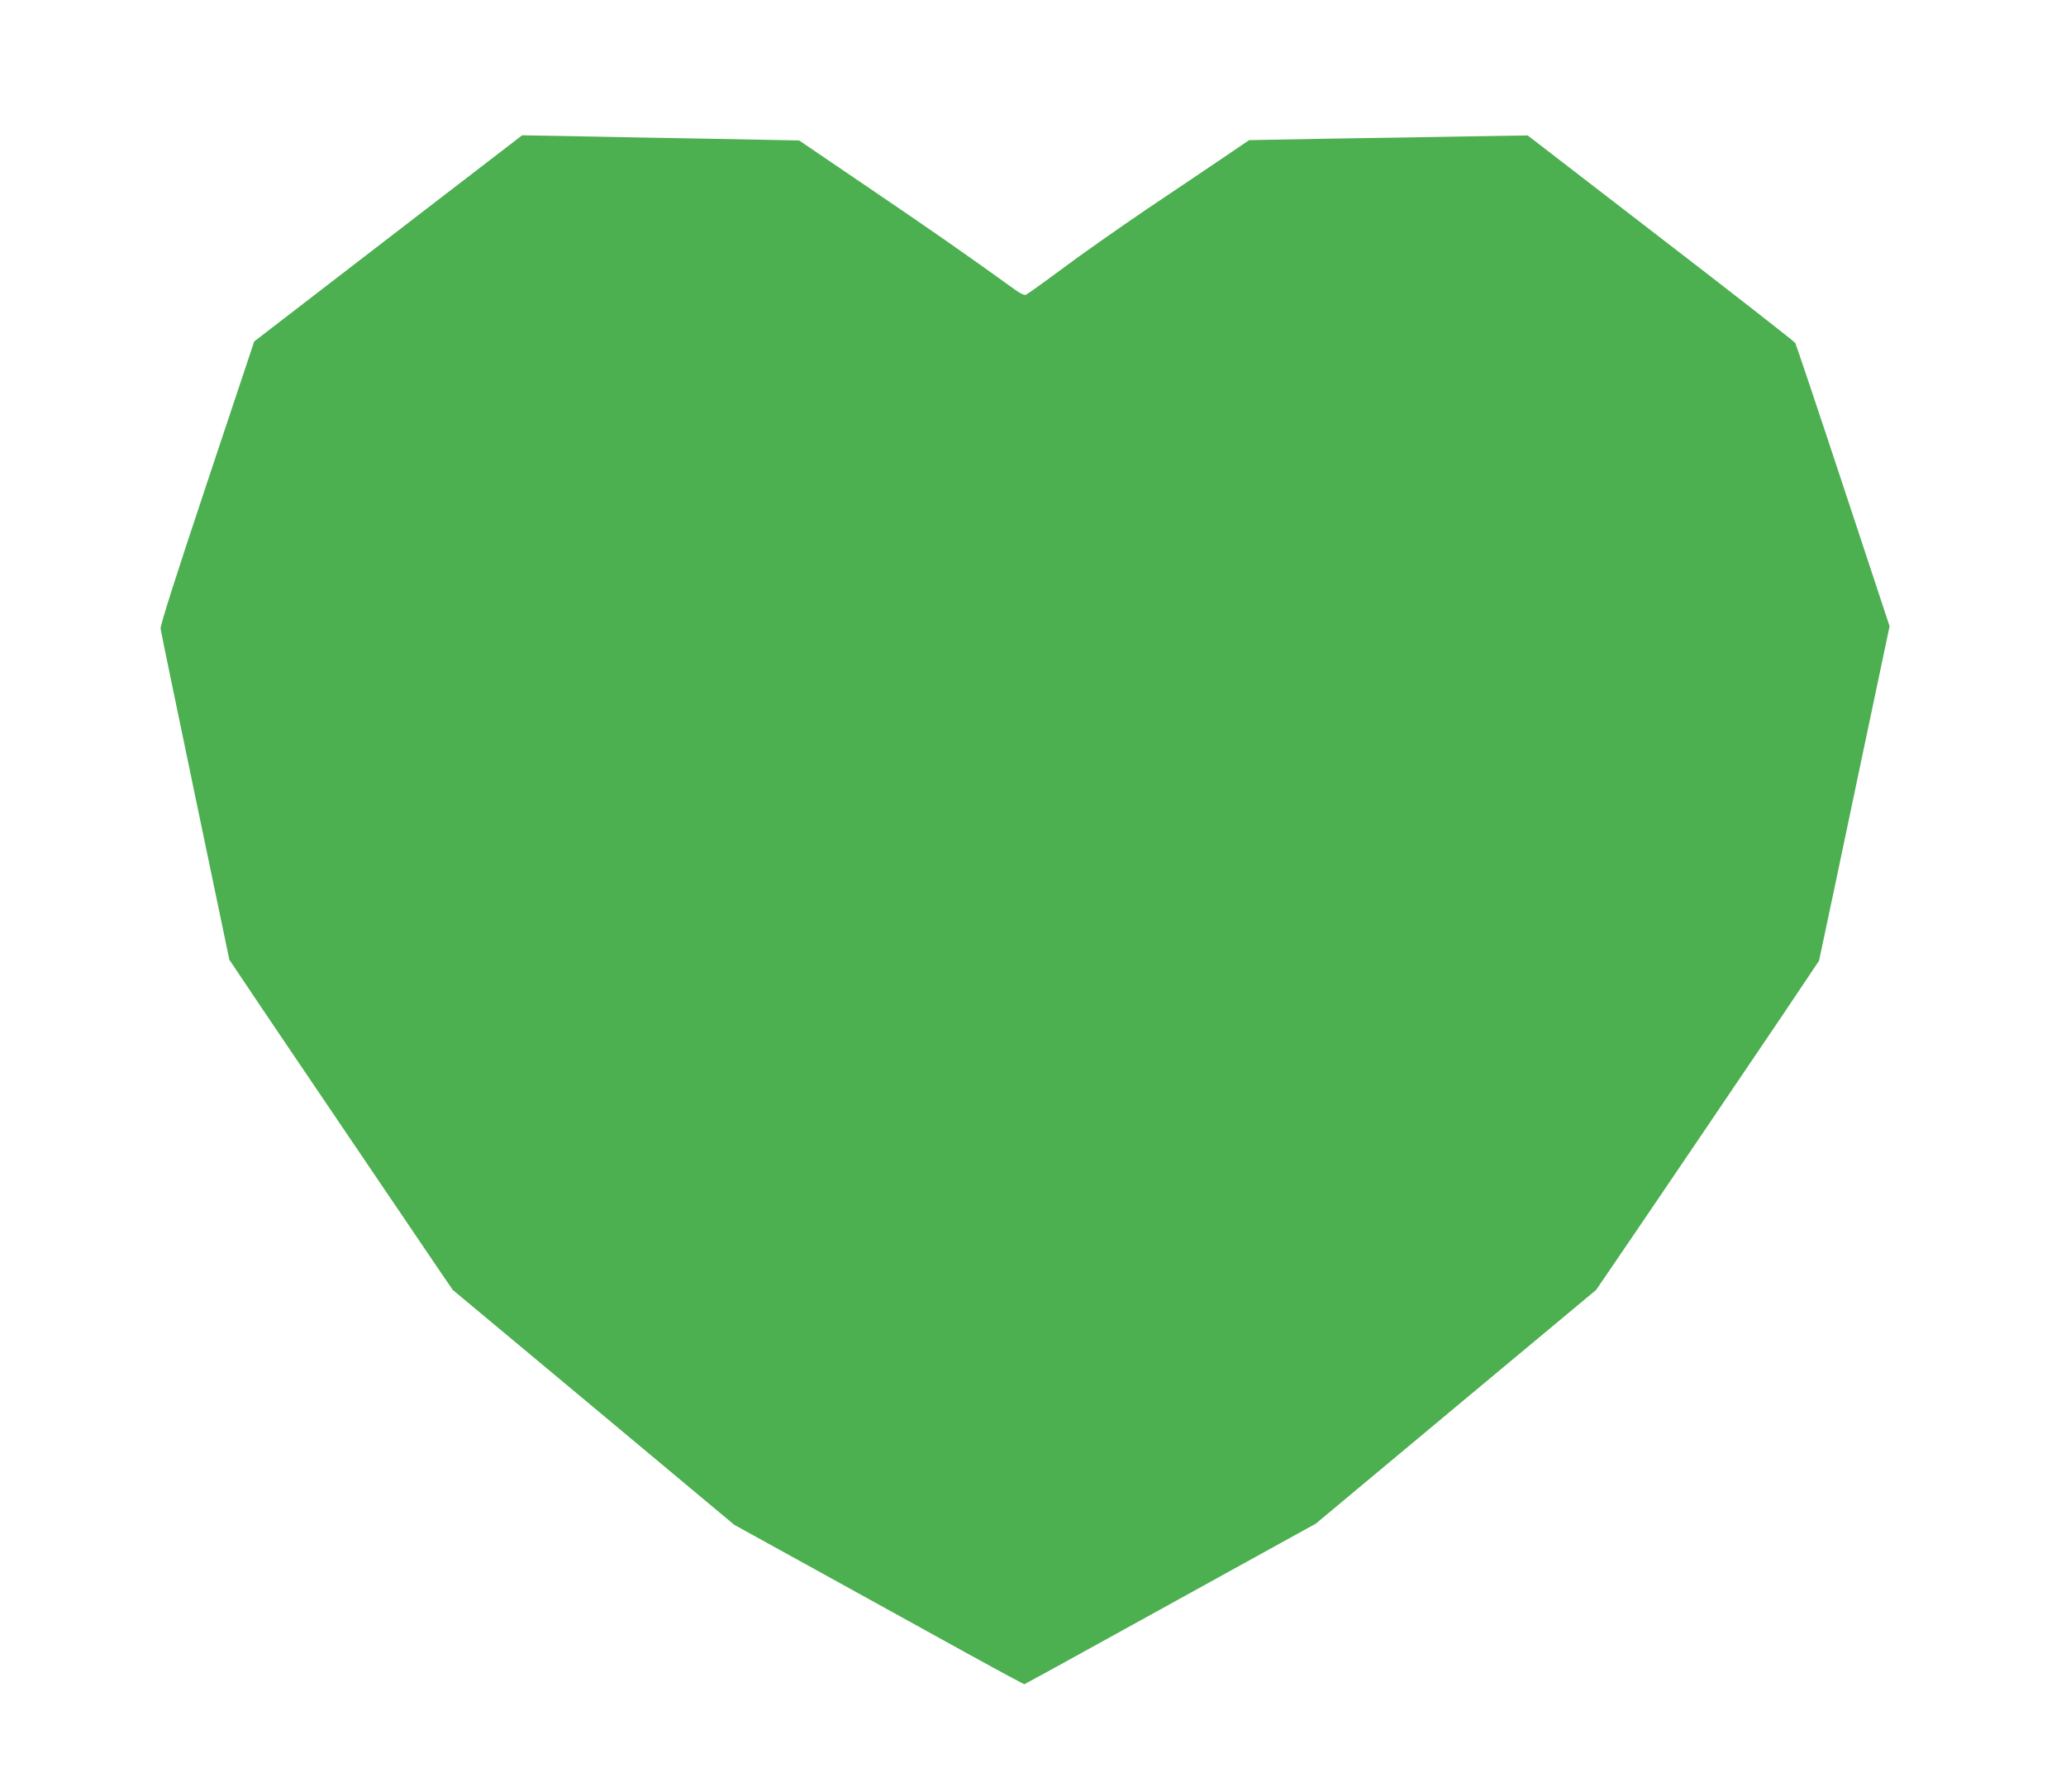
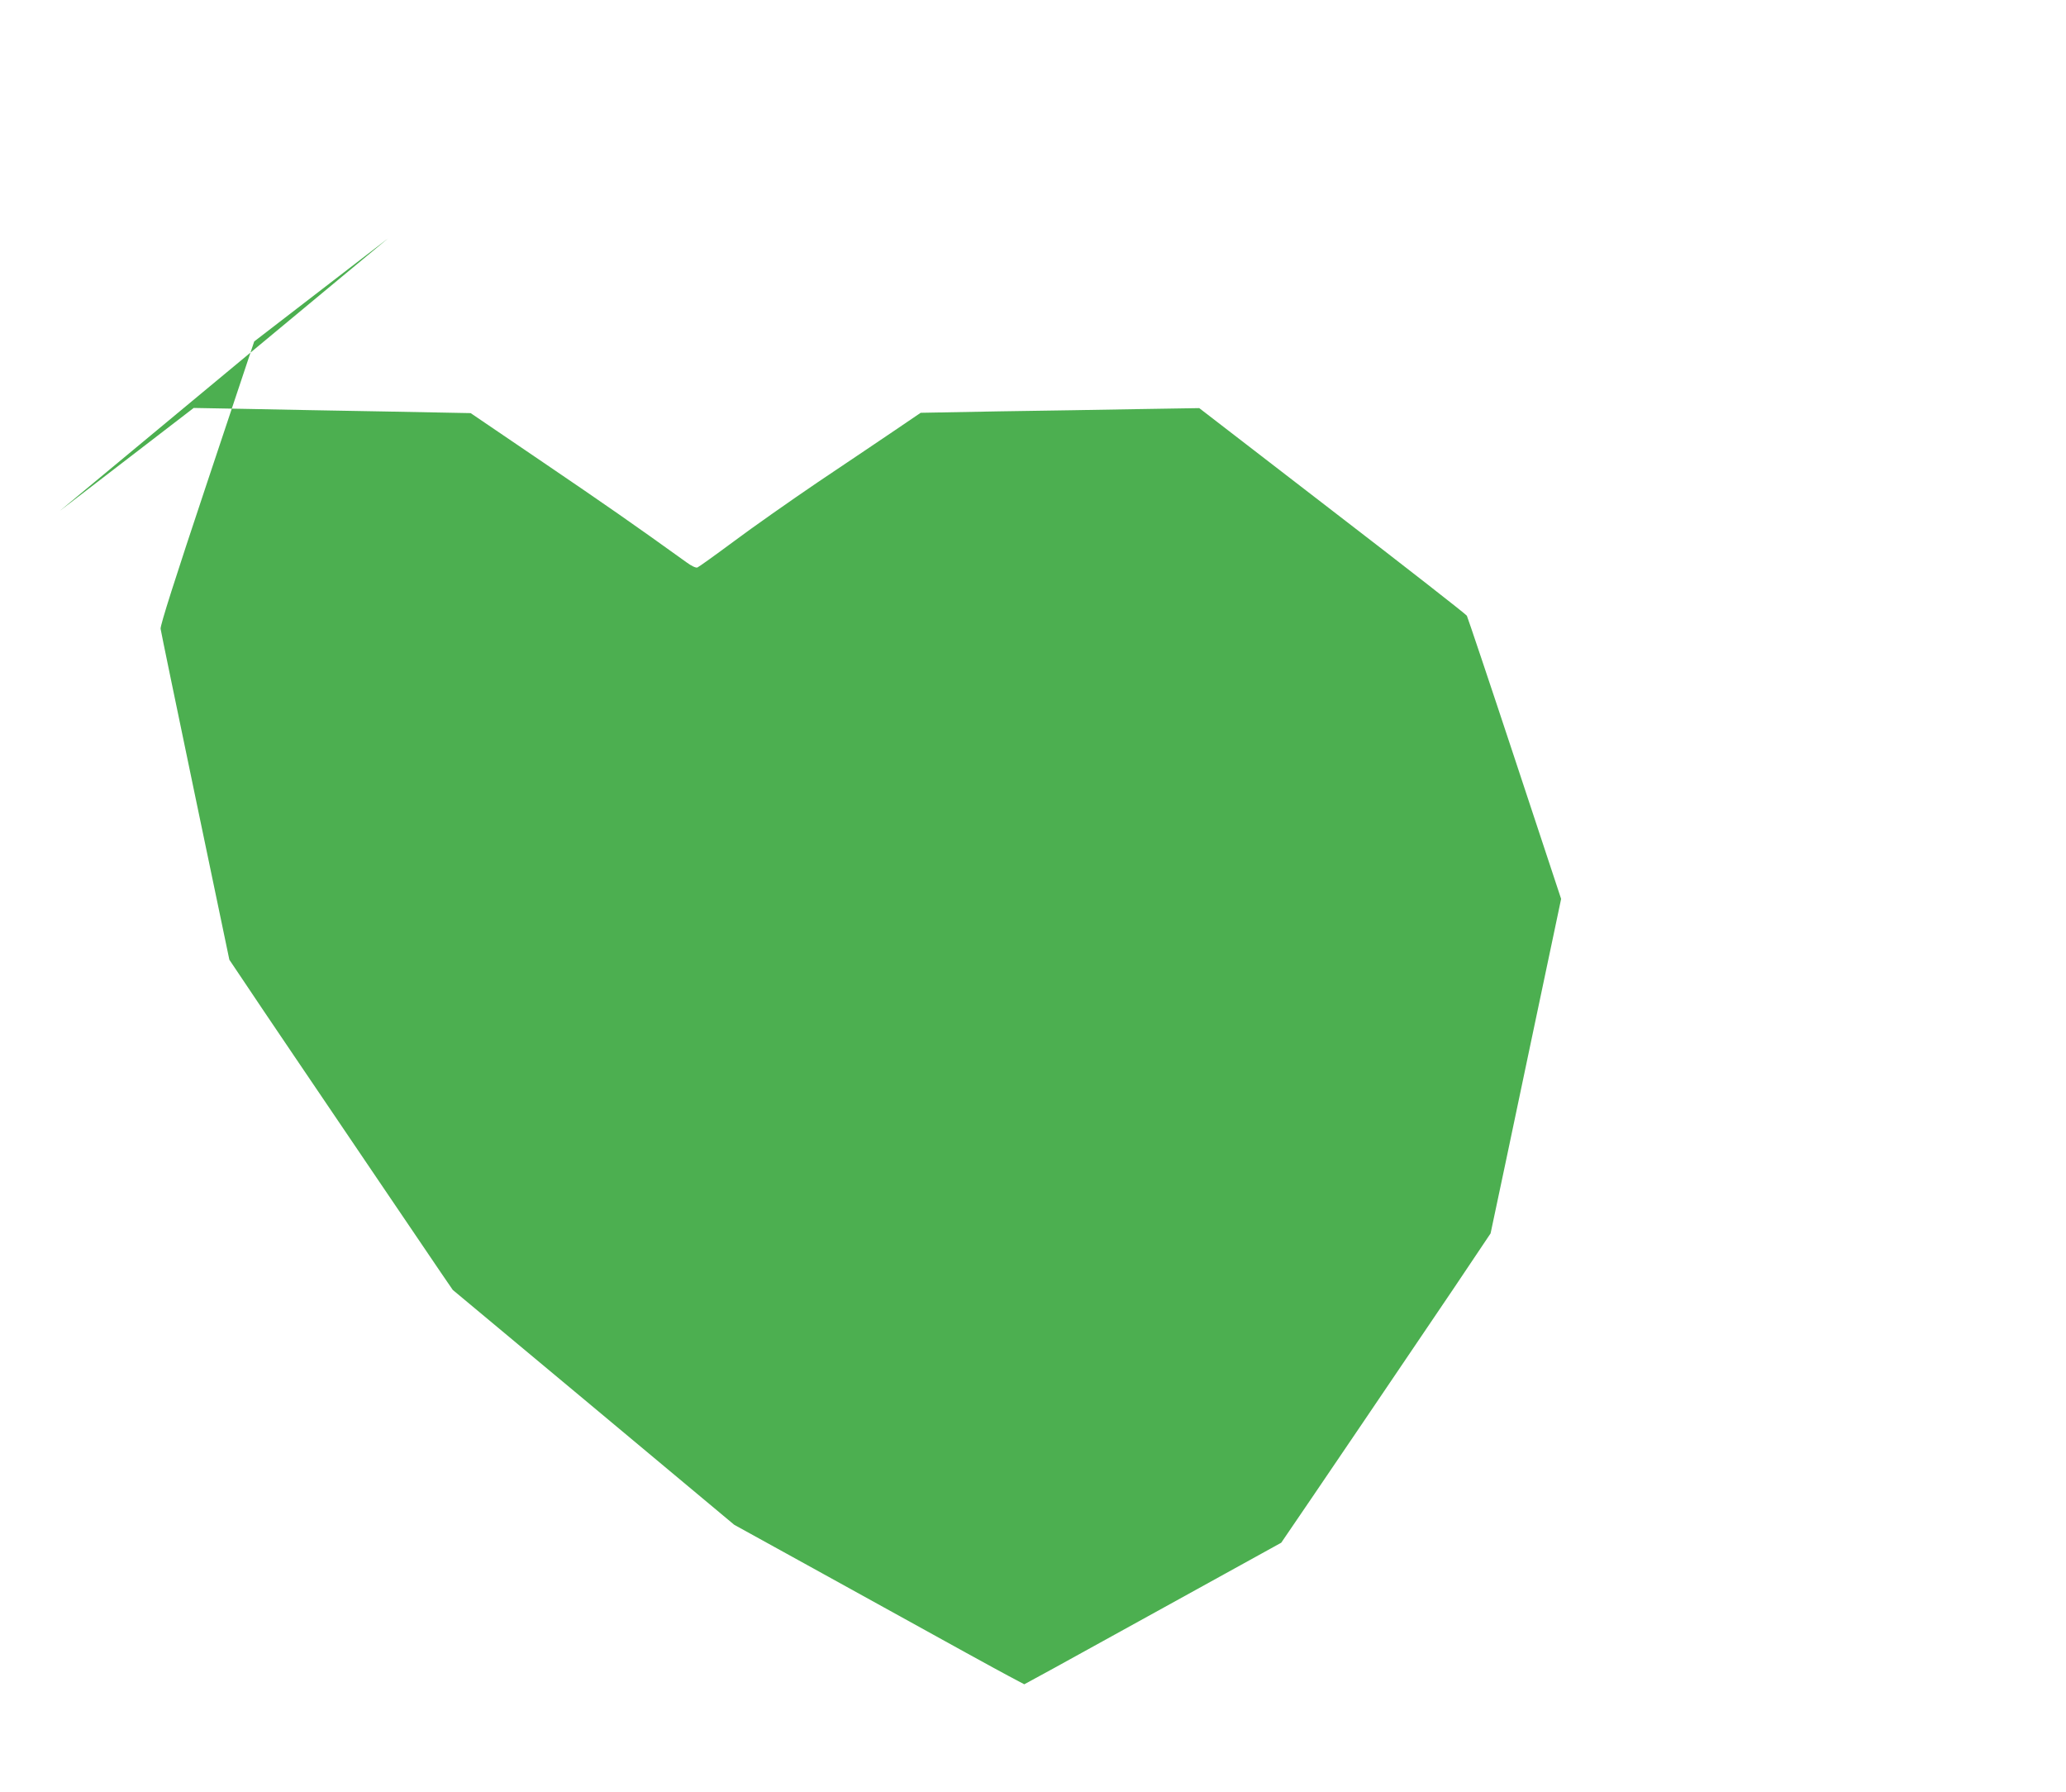
<svg xmlns="http://www.w3.org/2000/svg" version="1.0" width="1280pt" height="1110pt" viewBox="0 0 1280 1110" preserveAspectRatio="xMidYMid meet">
  <g transform="translate(0,1110) scale(0.1,-0.1)" fill="#4caf50" stroke="none">
-     <path d="M2405 9624 l-830 -639 -292 -875 c-198 -593 -291 -885 -288 -905 2 -16 99 -484 215 -1040 l211 -1010 84 -125 c46 -69 185 -276 310 -460 125 -184 366 -540 535 -790 169 -250 341 -503 381 -562 l74 -108 872 -727 872 -728 553 -305 c933 -516 1040 -574 1144 -630 l100 -53 180 98 c98 54 409 225 689 380 281 155 606 335 723 399 l214 118 868 724 869 724 84 123 c164 239 847 1247 1071 1579 l226 337 96 453 c52 249 129 613 170 808 41 195 97 458 123 583 l48 228 -287 868 c-158 478 -292 876 -297 886 -5 9 -380 302 -834 651 l-824 635 -375 -6 c-206 -4 -595 -10 -863 -14 l-488 -9 -162 -110 c-89 -60 -302 -204 -474 -319 -171 -116 -406 -281 -521 -367 -116 -86 -218 -159 -226 -162 -9 -4 -37 9 -68 32 -324 233 -499 355 -885 617 l-452 307 -523 10 c-288 5 -674 12 -858 16 l-335 6 -830 -638z" />
+     <path d="M2405 9624 l-830 -639 -292 -875 c-198 -593 -291 -885 -288 -905 2 -16 99 -484 215 -1040 l211 -1010 84 -125 c46 -69 185 -276 310 -460 125 -184 366 -540 535 -790 169 -250 341 -503 381 -562 l74 -108 872 -727 872 -728 553 -305 c933 -516 1040 -574 1144 -630 l100 -53 180 98 c98 54 409 225 689 380 281 155 606 335 723 399 c164 239 847 1247 1071 1579 l226 337 96 453 c52 249 129 613 170 808 41 195 97 458 123 583 l48 228 -287 868 c-158 478 -292 876 -297 886 -5 9 -380 302 -834 651 l-824 635 -375 -6 c-206 -4 -595 -10 -863 -14 l-488 -9 -162 -110 c-89 -60 -302 -204 -474 -319 -171 -116 -406 -281 -521 -367 -116 -86 -218 -159 -226 -162 -9 -4 -37 9 -68 32 -324 233 -499 355 -885 617 l-452 307 -523 10 c-288 5 -674 12 -858 16 l-335 6 -830 -638z" />
  </g>
</svg>